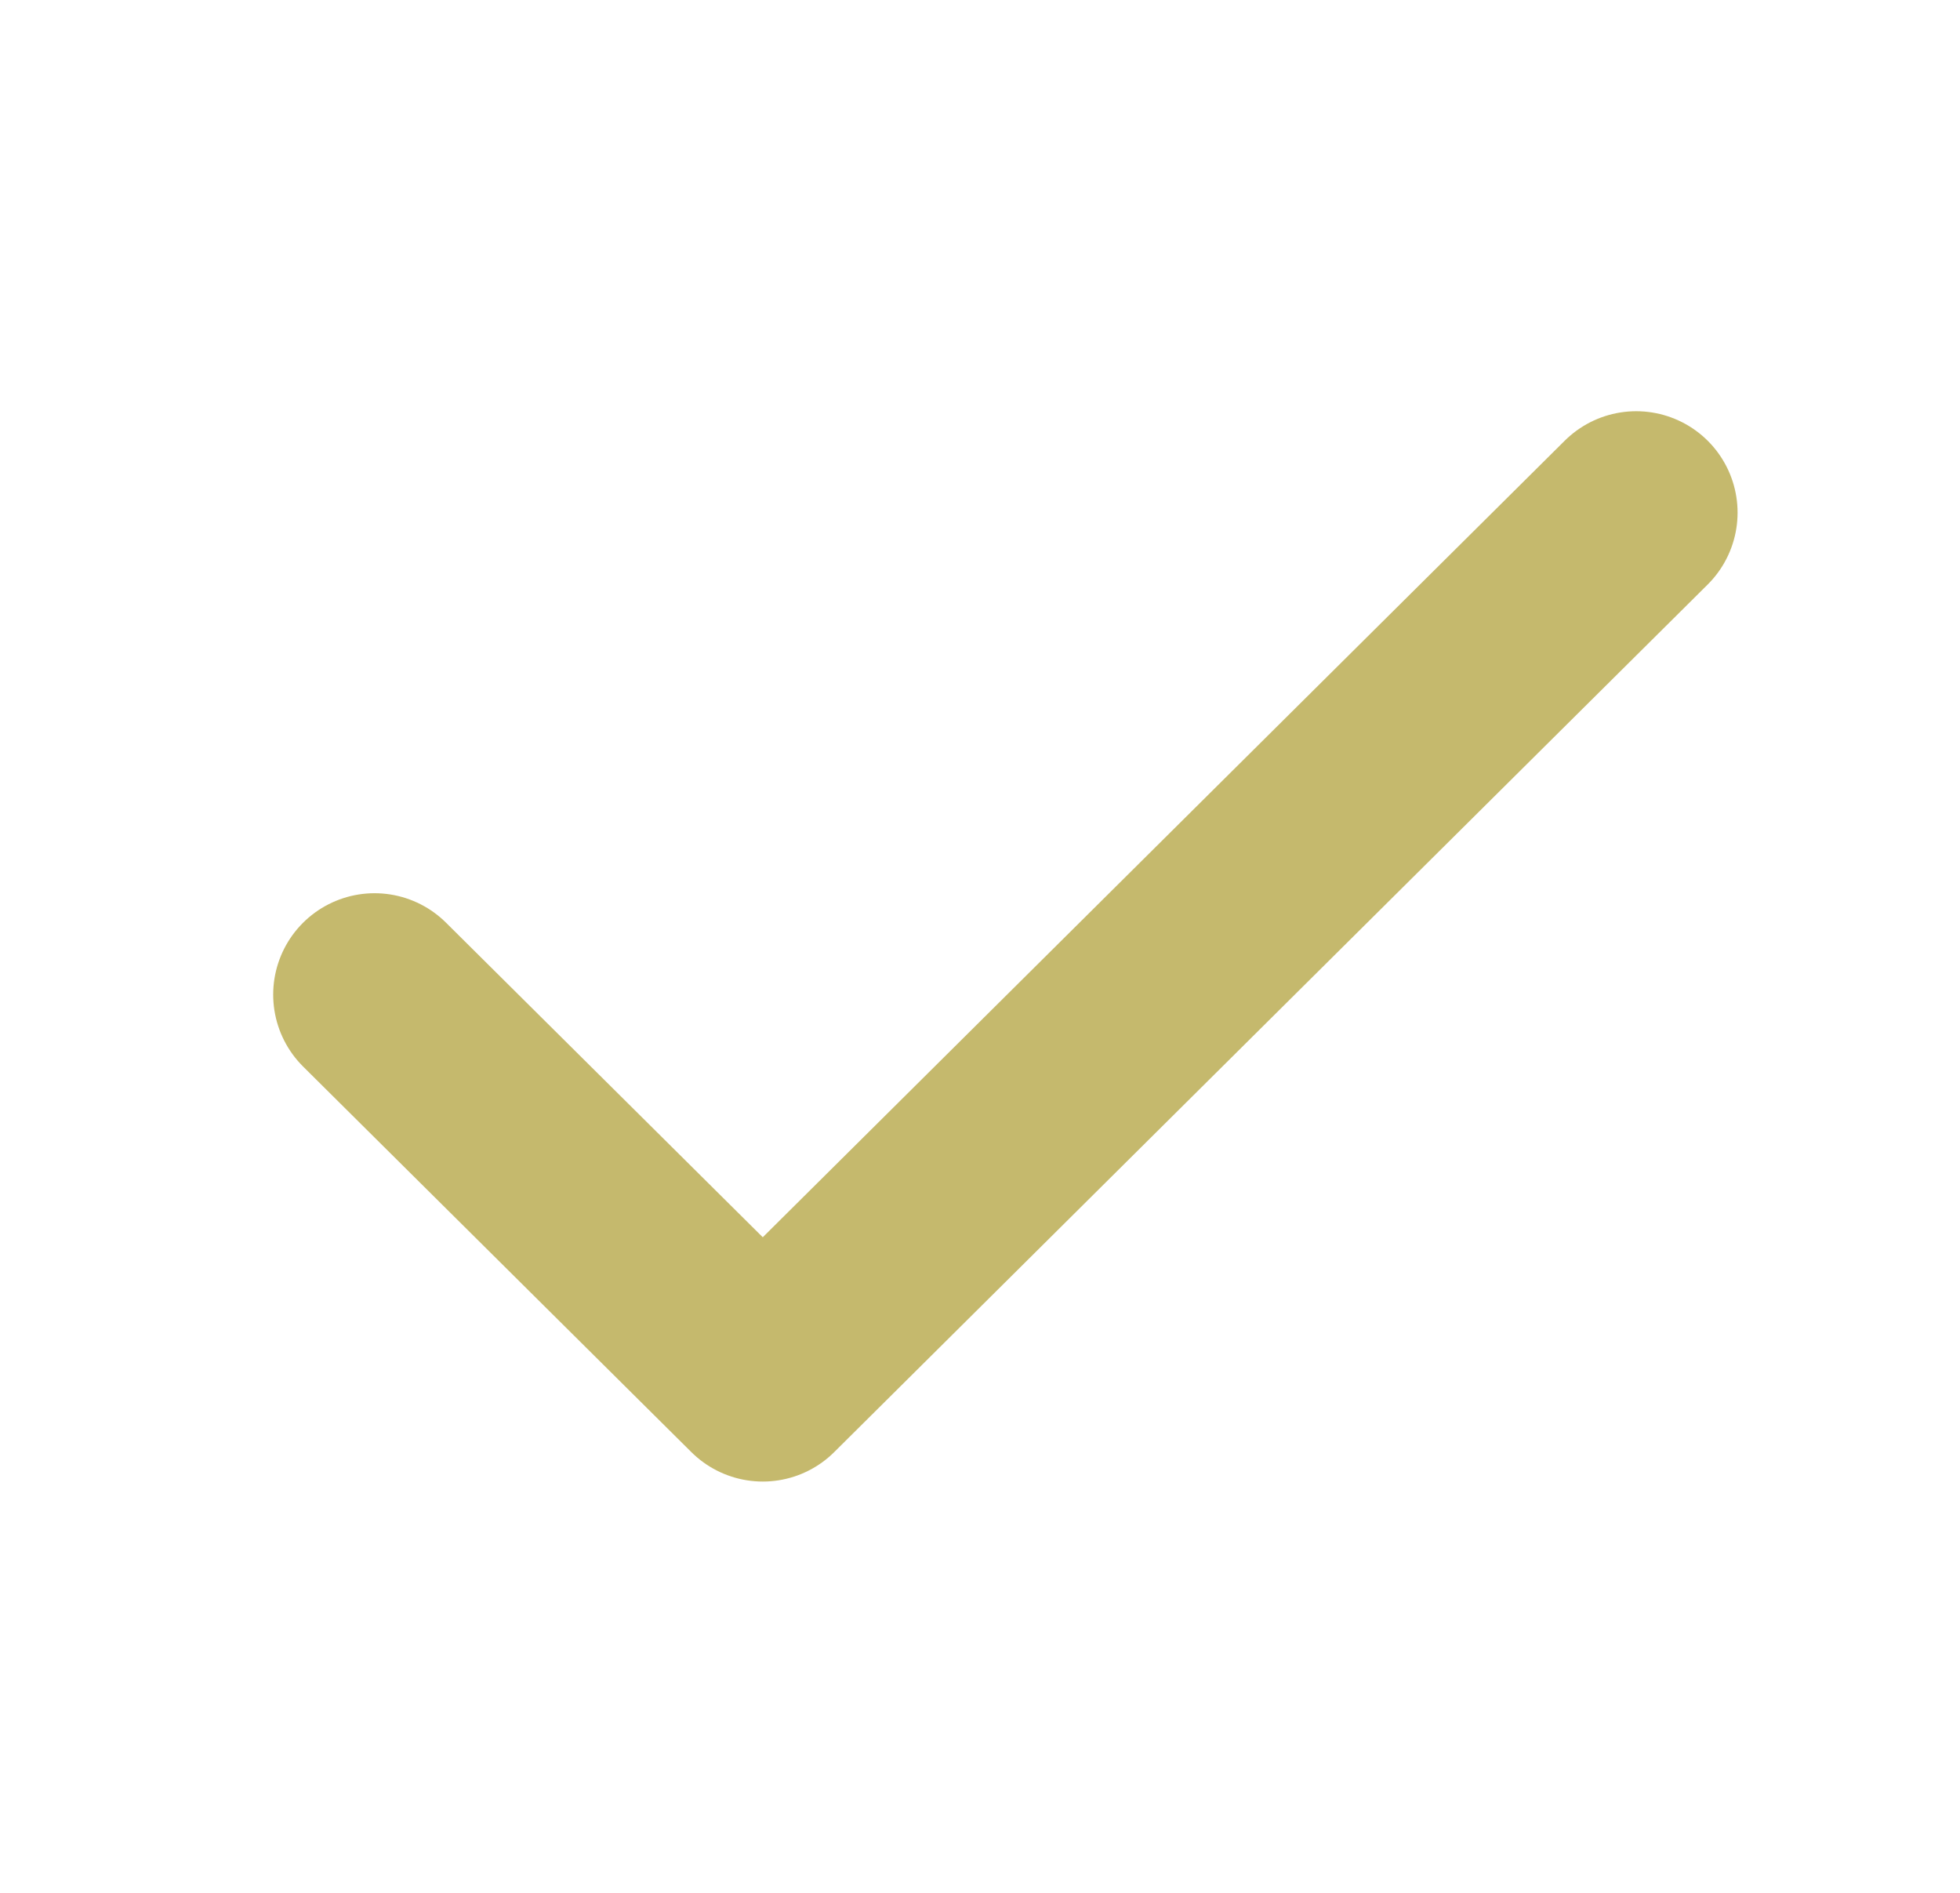
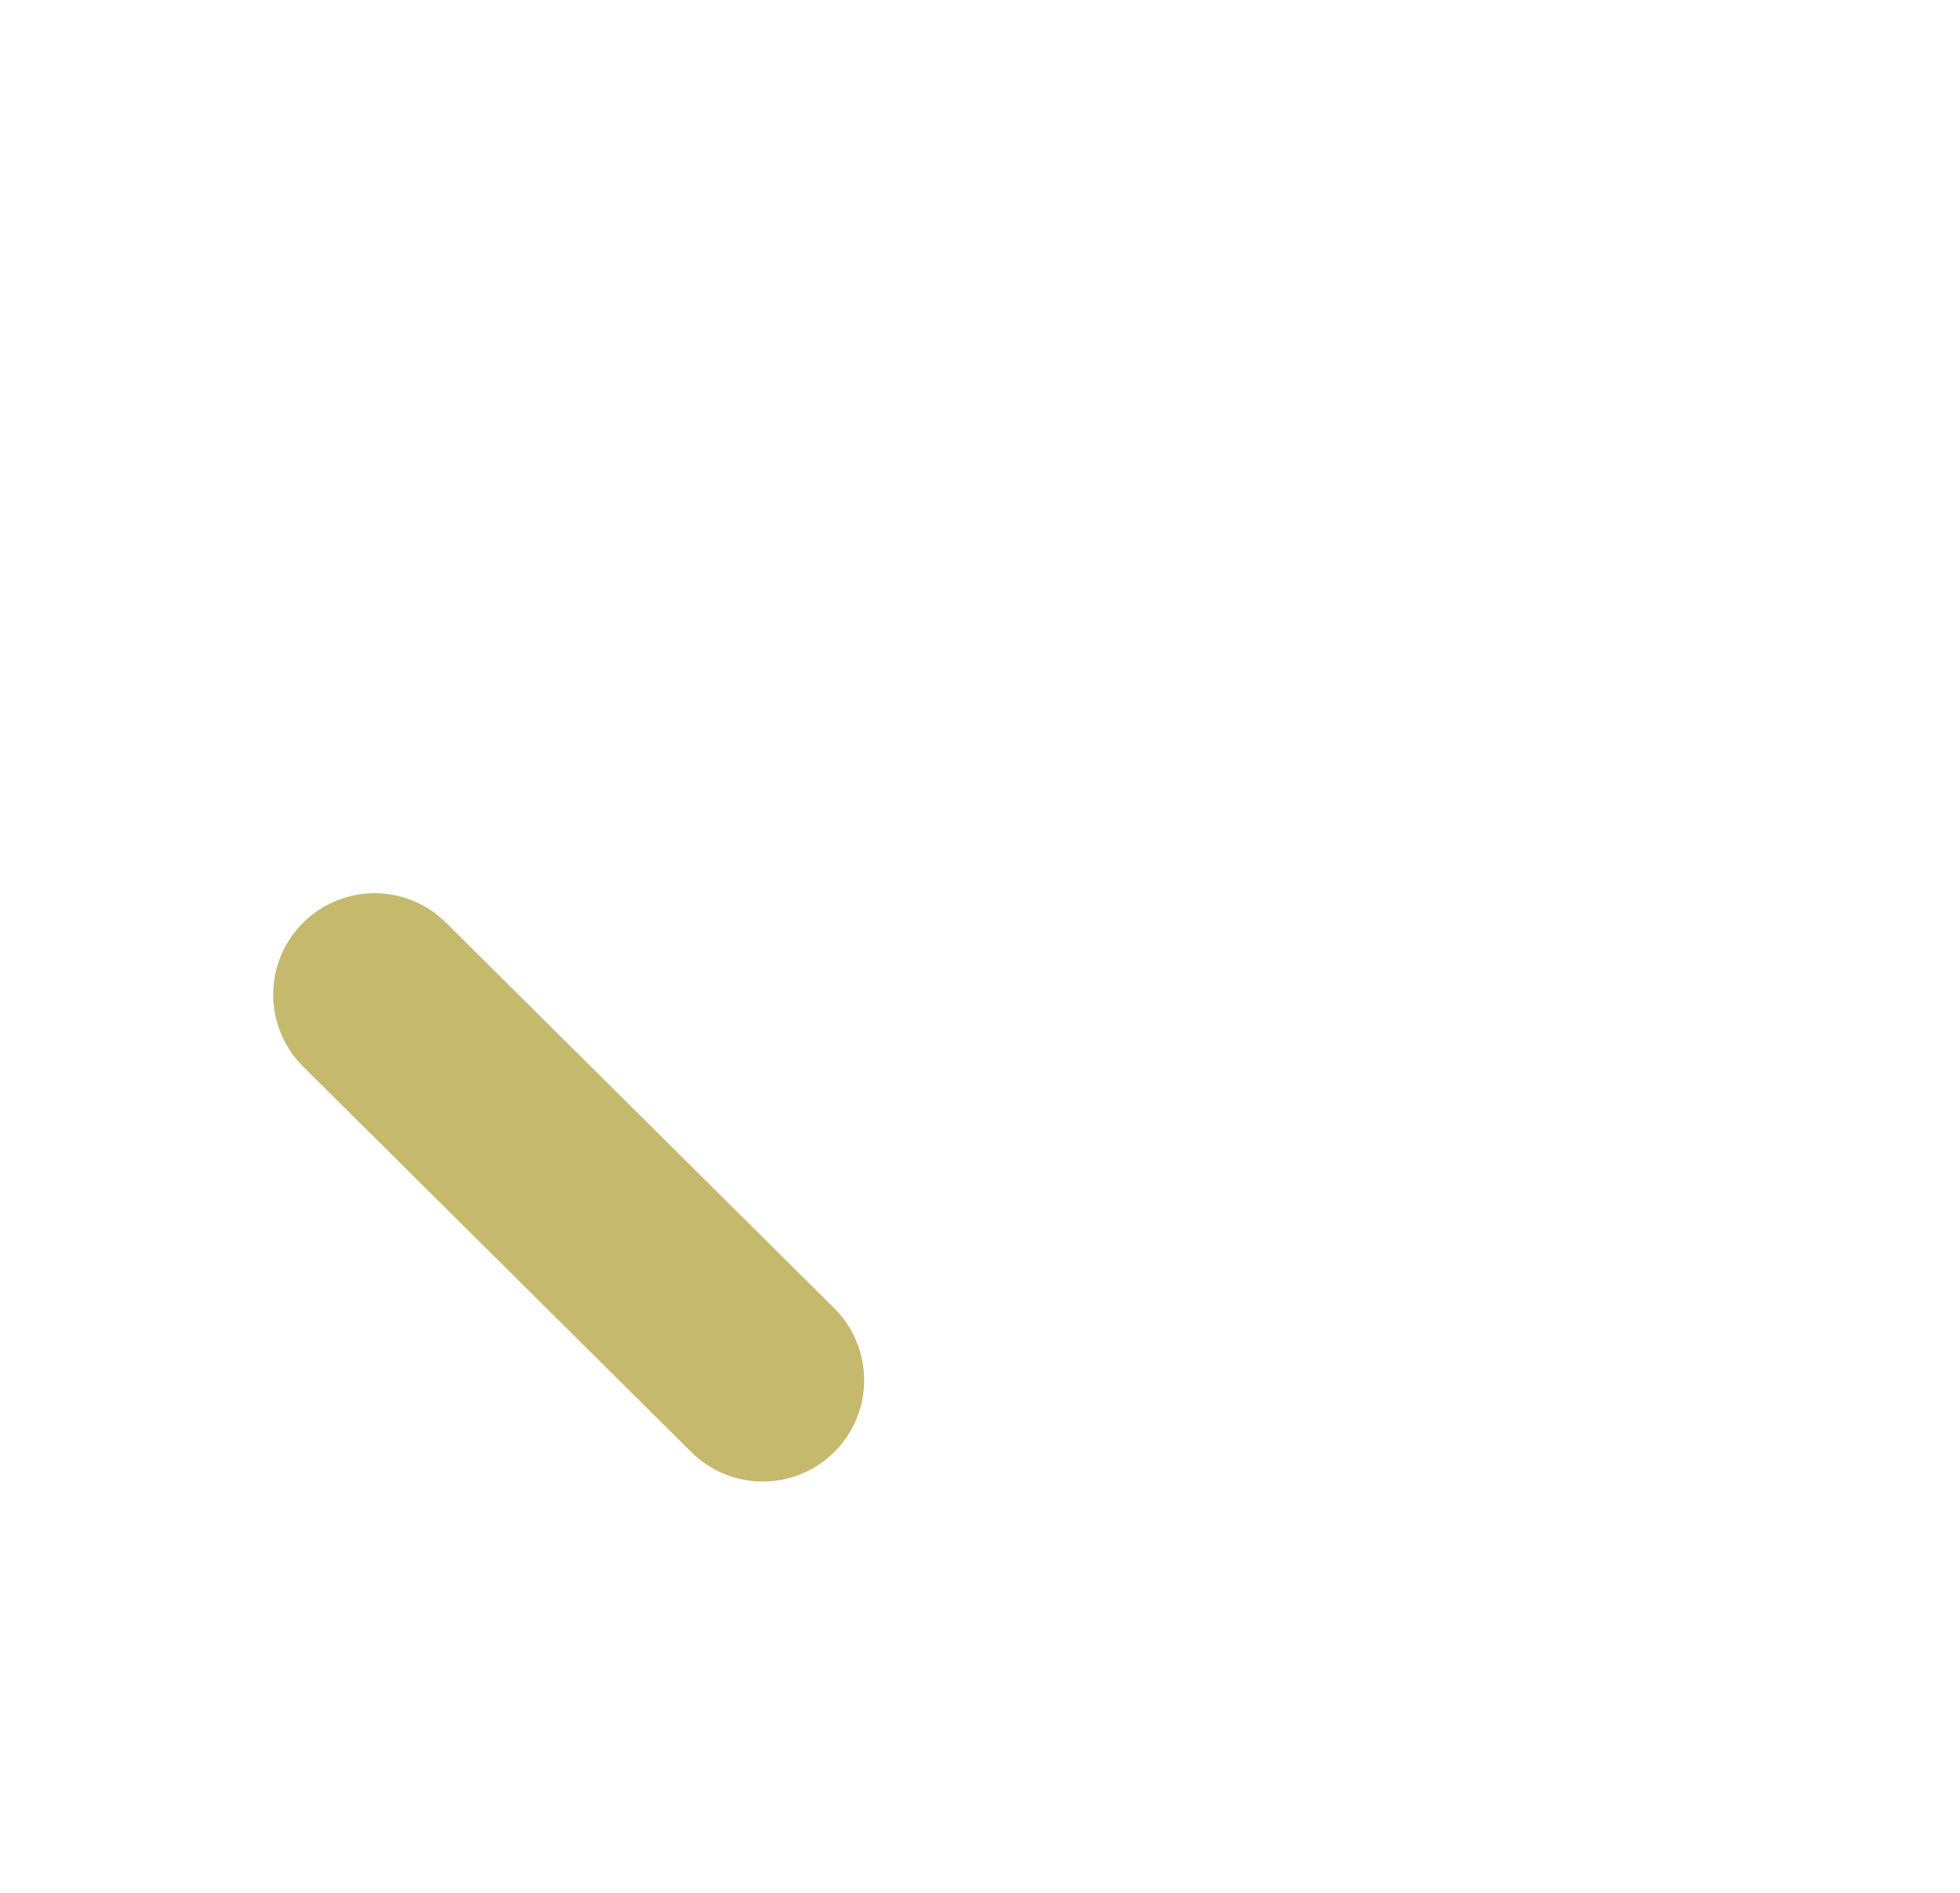
<svg xmlns="http://www.w3.org/2000/svg" width="29" height="28" viewBox="0 0 29 28" fill="none">
-   <path d="M5.542 14.713L11.286 20.416L24.209 7.583" stroke="#C5B96D" stroke-width="3" stroke-linecap="round" stroke-linejoin="round" />
+   <path d="M5.542 14.713L11.286 20.416" stroke="#C5B96D" stroke-width="3" stroke-linecap="round" stroke-linejoin="round" />
</svg>